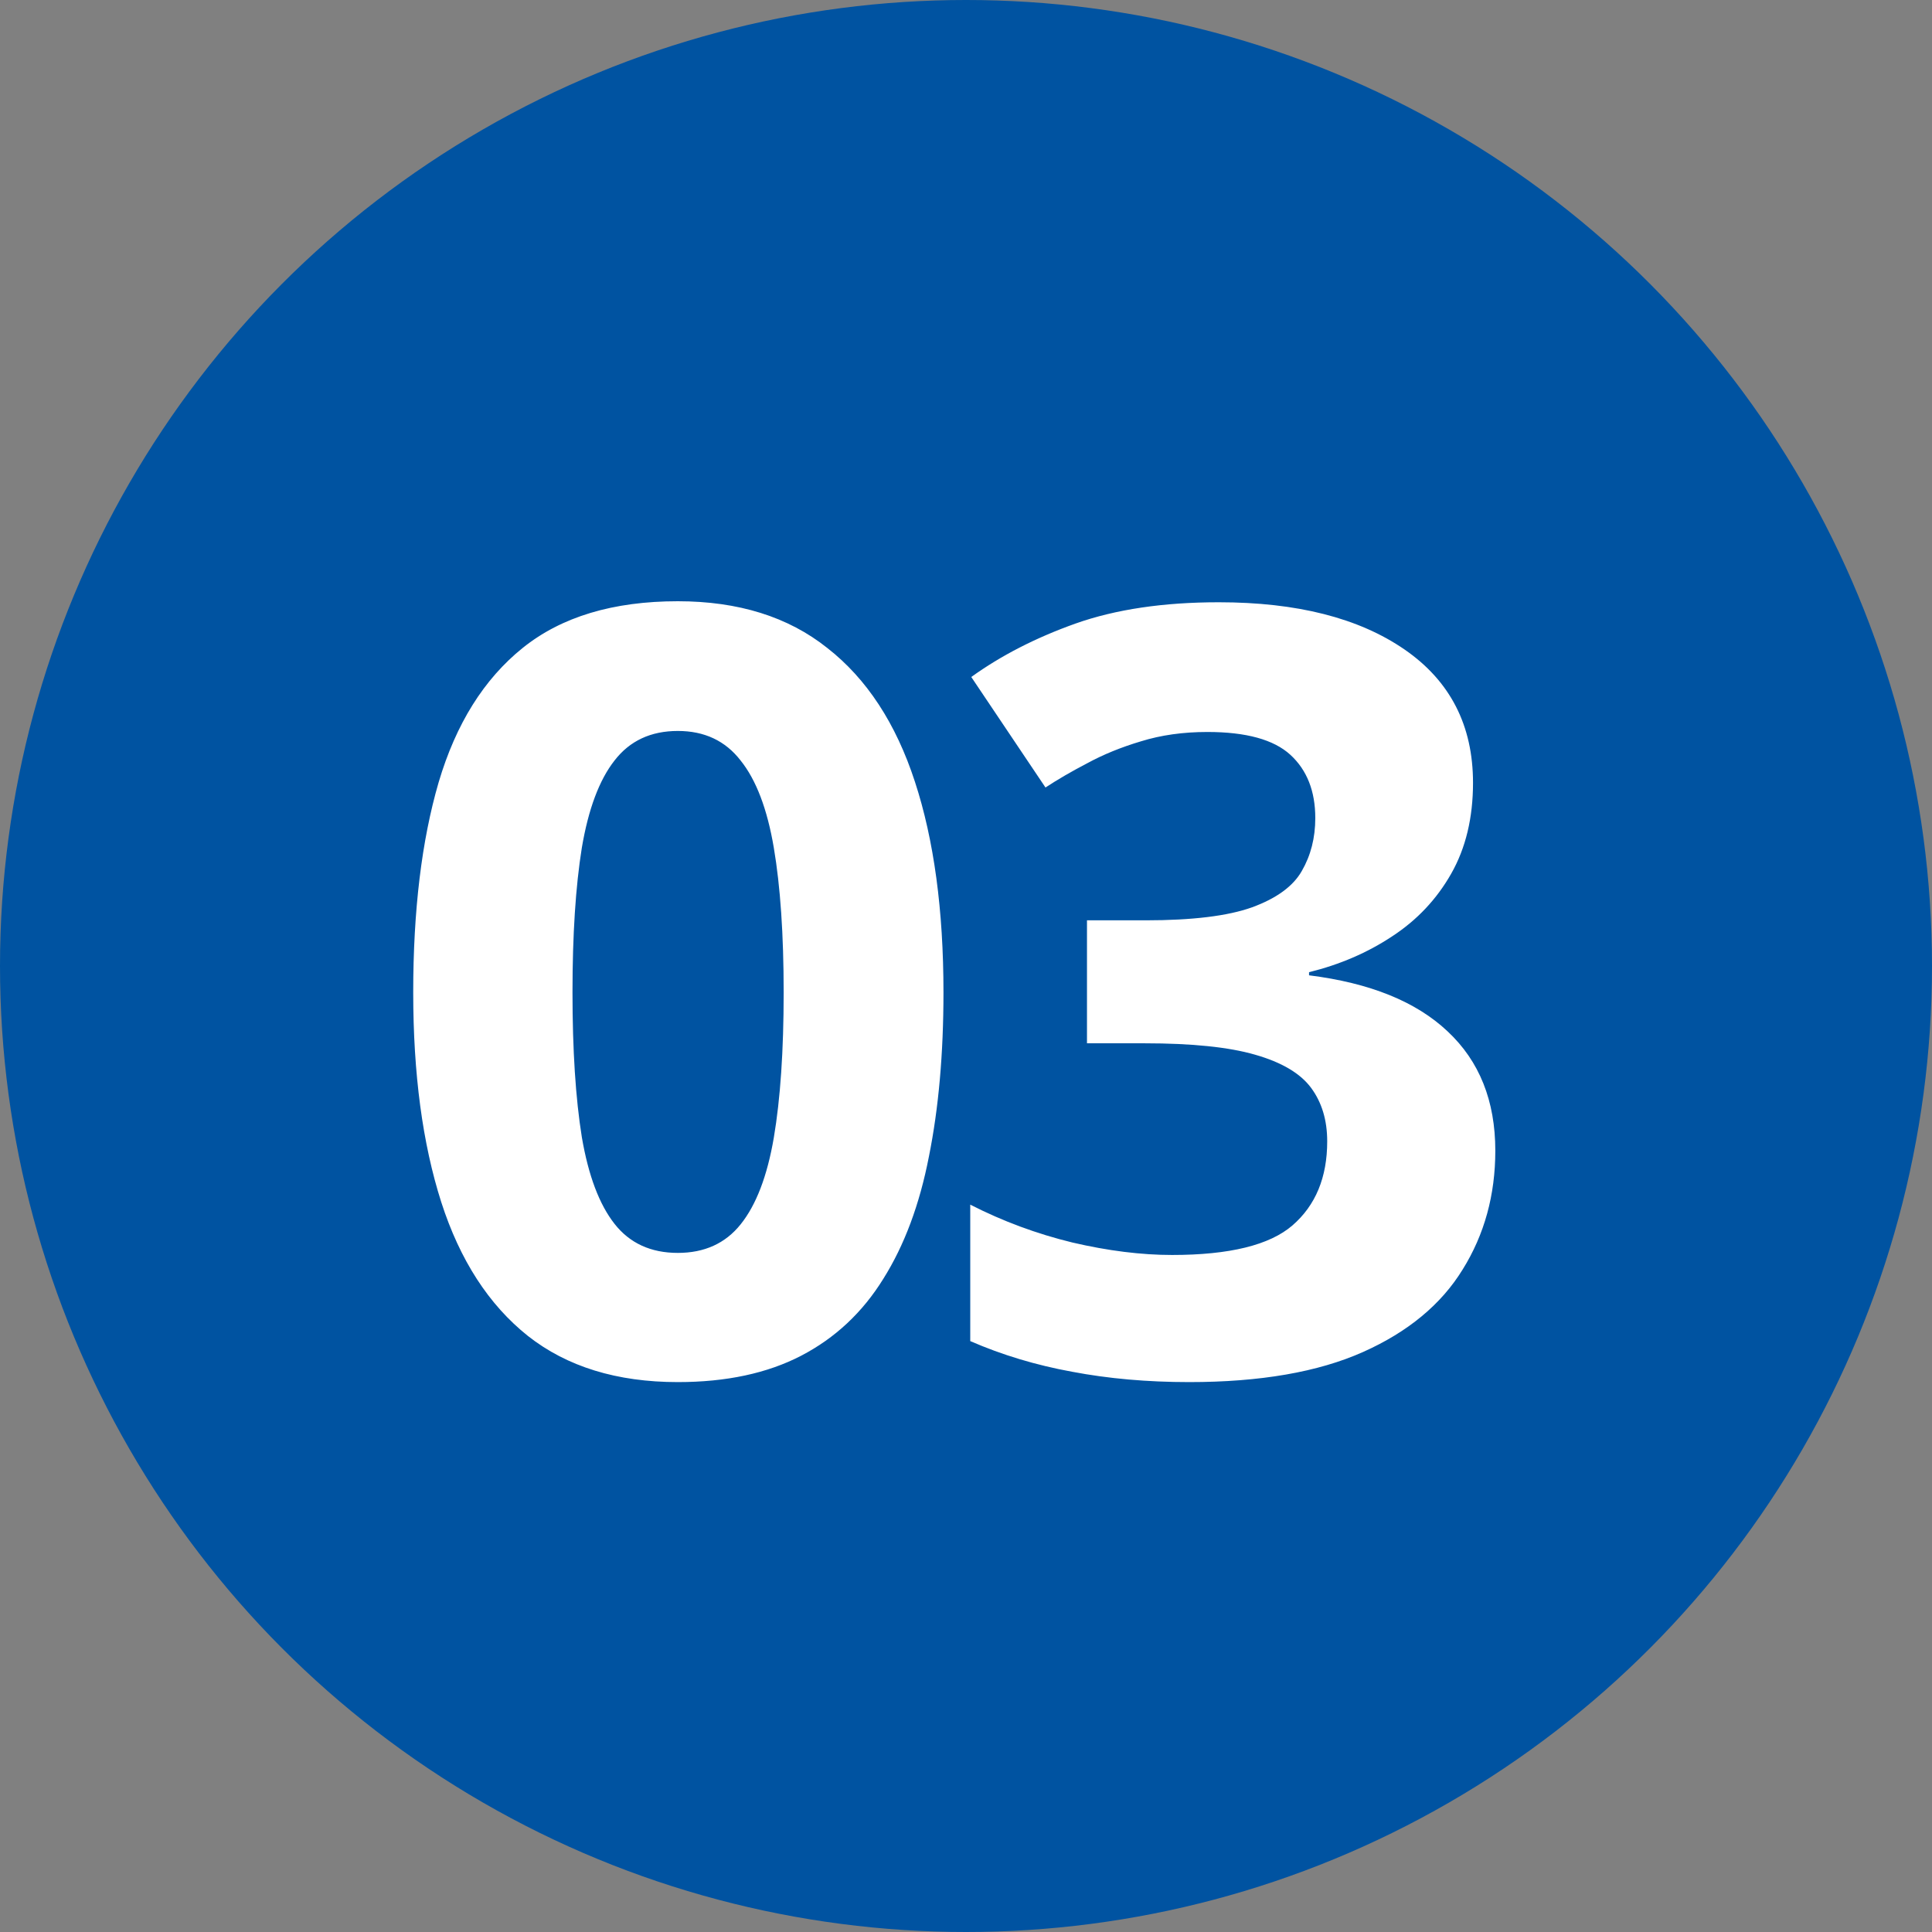
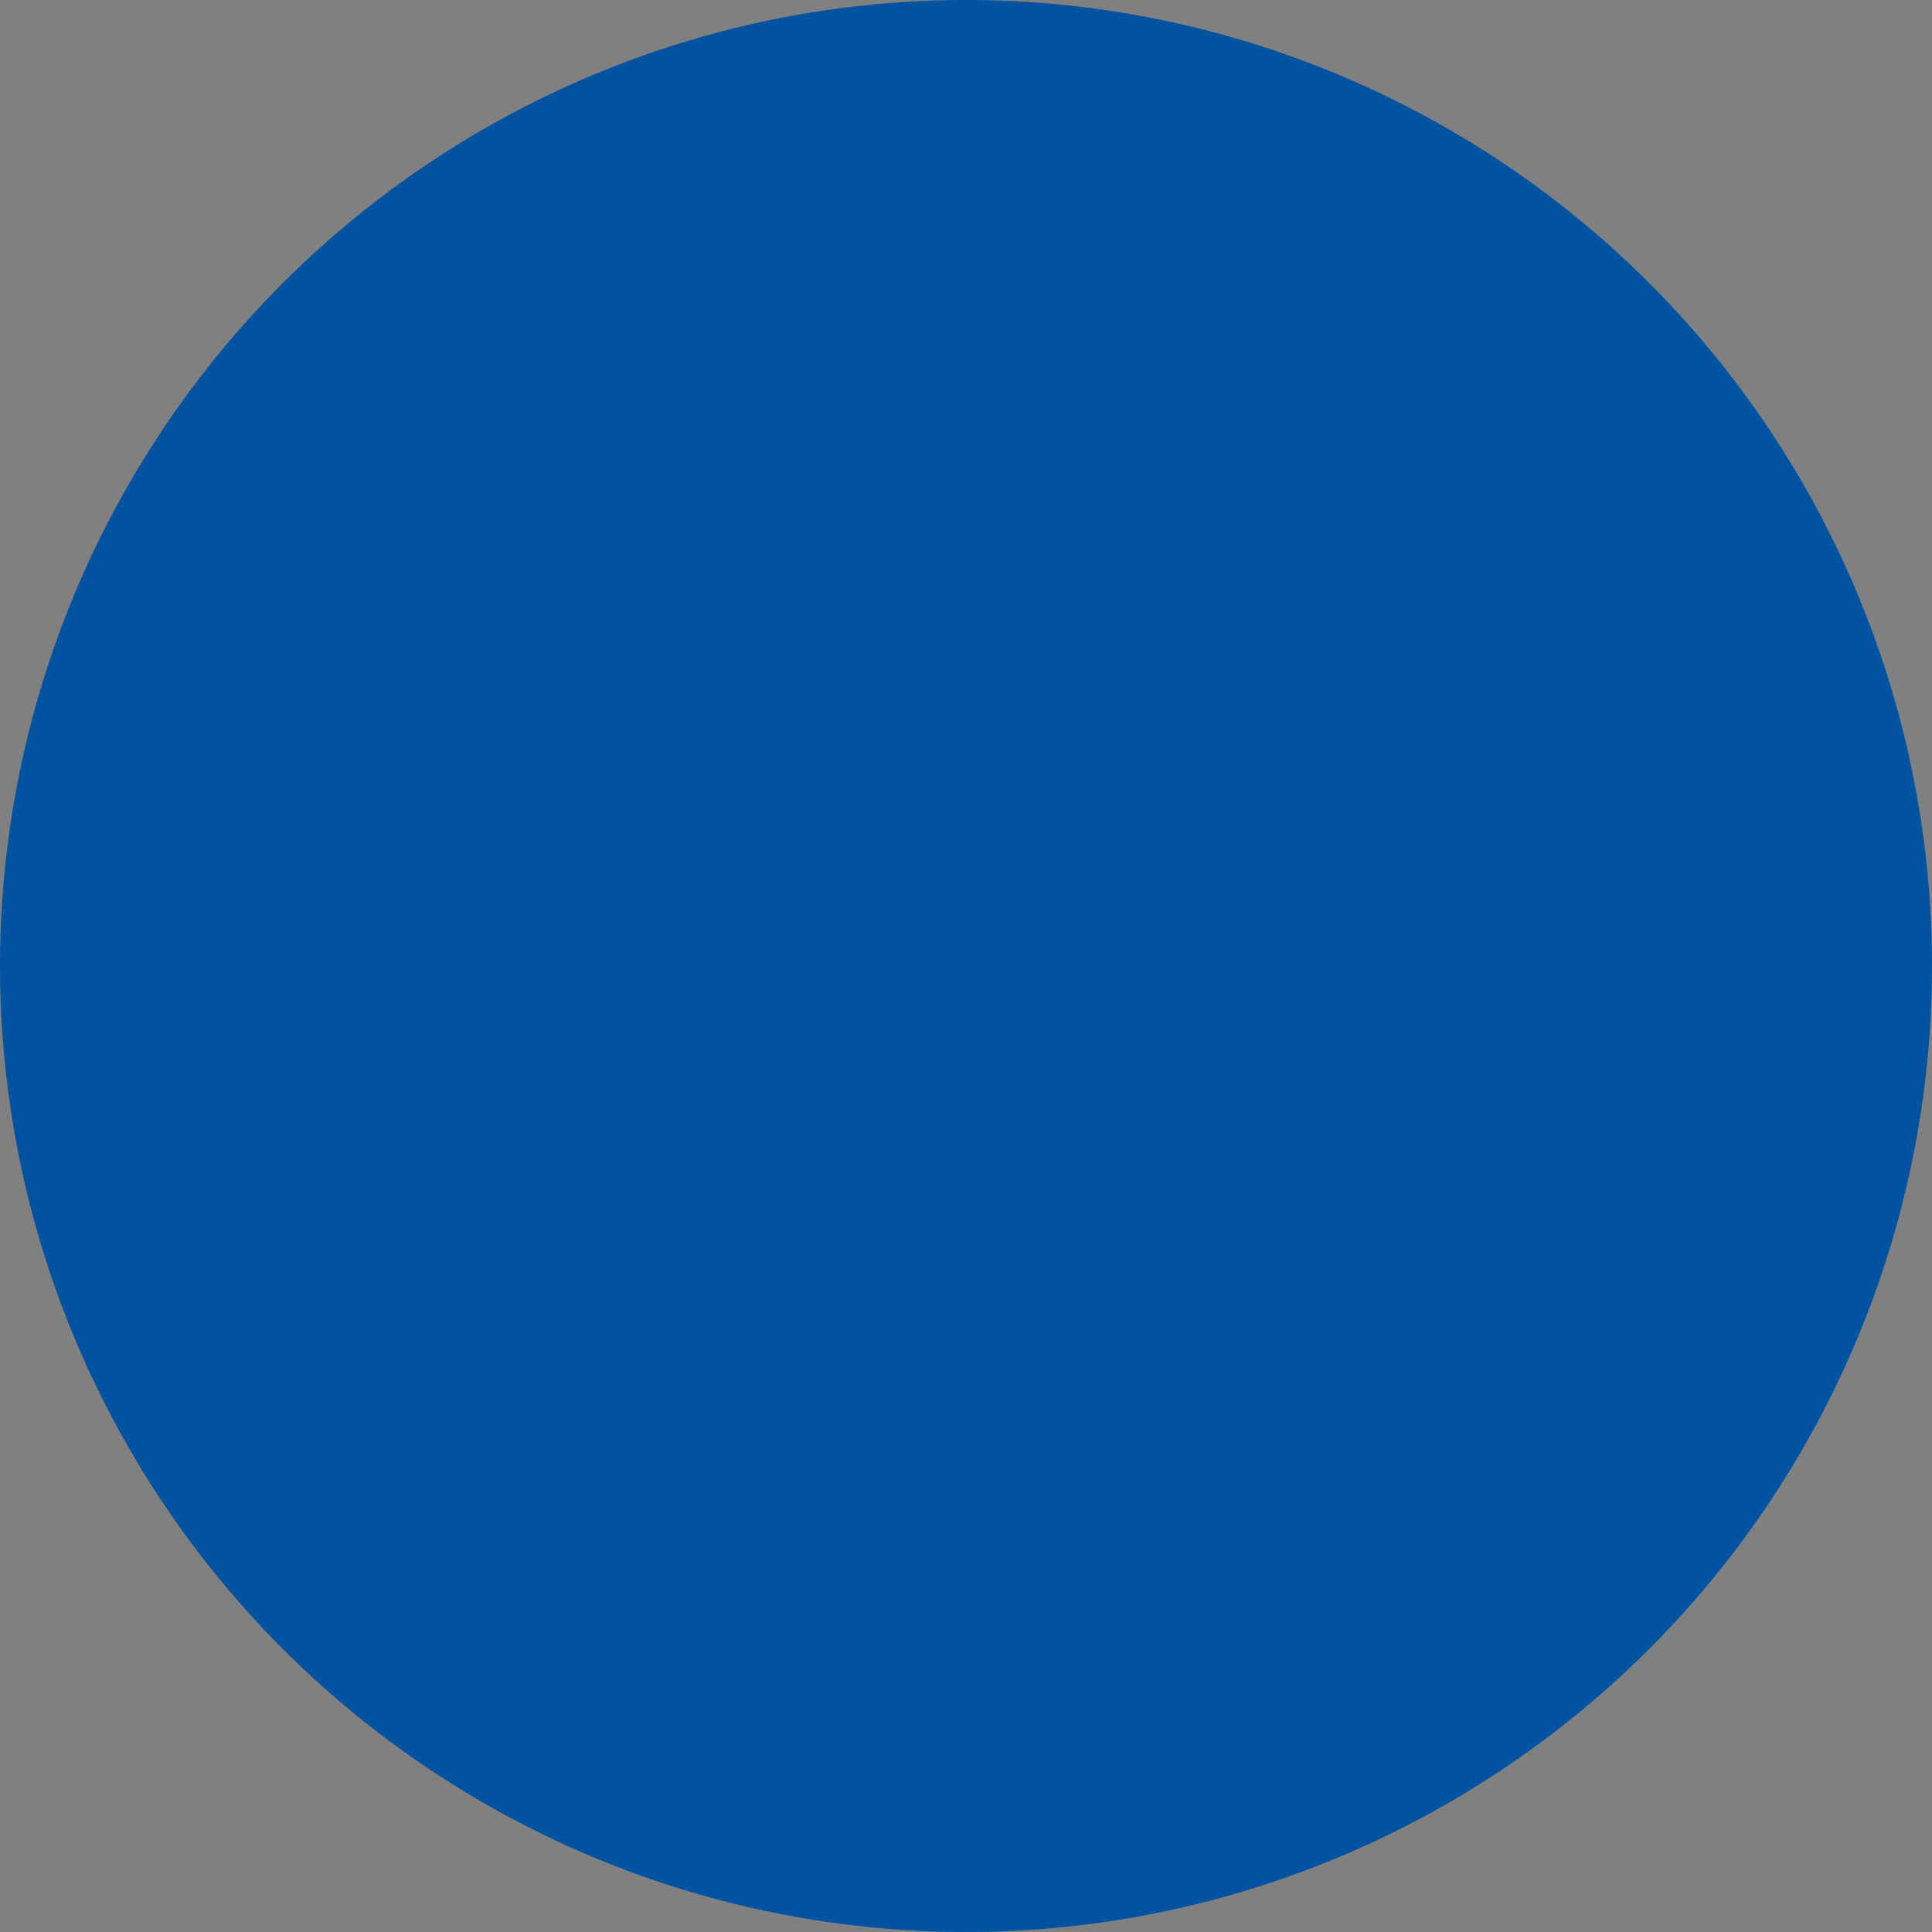
<svg xmlns="http://www.w3.org/2000/svg" width="100" height="100" viewBox="0 0 100 100" fill="none">
  <rect x="0" y="0" width="100" height="100" fill="#808080" stroke="none" />
  <circle cx="50" cy="50" r="50" fill="#0053A1" />
-   <path d="M48.834 51.369C48.834 54.538 48.583 57.366 48.082 59.855C47.599 62.344 46.811 64.456 45.719 66.193C44.645 67.93 43.23 69.254 41.476 70.168C39.721 71.081 37.59 71.537 35.084 71.537C31.933 71.537 29.346 70.74 27.323 69.147C25.3 67.536 23.805 65.226 22.838 62.218C21.871 59.193 21.388 55.576 21.388 51.369C21.388 47.126 21.826 43.5 22.704 40.492C23.599 37.467 25.049 35.148 27.054 33.537C29.059 31.925 31.736 31.12 35.084 31.12C38.217 31.12 40.795 31.925 42.818 33.537C44.859 35.13 46.372 37.44 47.357 40.465C48.342 43.473 48.834 47.108 48.834 51.369ZM29.632 51.369C29.632 54.359 29.794 56.856 30.116 58.861C30.456 60.849 31.02 62.344 31.808 63.346C32.595 64.349 33.688 64.85 35.084 64.85C36.463 64.85 37.546 64.358 38.334 63.373C39.139 62.37 39.712 60.876 40.052 58.888C40.392 56.883 40.562 54.377 40.562 51.369C40.562 48.379 40.392 45.881 40.052 43.876C39.712 41.871 39.139 40.367 38.334 39.364C37.546 38.344 36.463 37.834 35.084 37.834C33.688 37.834 32.595 38.344 31.808 39.364C31.02 40.367 30.456 41.871 30.116 43.876C29.794 45.881 29.632 48.379 29.632 51.369ZM76.243 40.519C76.243 42.327 75.867 43.894 75.115 45.219C74.363 46.544 73.342 47.627 72.053 48.468C70.782 49.31 69.35 49.927 67.756 50.321V50.482C70.907 50.876 73.297 51.843 74.927 53.383C76.574 54.922 77.397 56.981 77.397 59.56C77.397 61.851 76.834 63.901 75.706 65.71C74.596 67.518 72.877 68.941 70.549 69.98C68.222 71.018 65.223 71.537 61.553 71.537C59.386 71.537 57.363 71.358 55.483 71C53.621 70.66 51.867 70.132 50.22 69.415V62.352C51.903 63.212 53.666 63.865 55.51 64.313C57.354 64.743 59.073 64.957 60.666 64.957C63.639 64.957 65.715 64.447 66.897 63.427C68.097 62.388 68.696 60.938 68.696 59.076C68.696 57.984 68.419 57.062 67.864 56.31C67.309 55.558 66.342 54.985 64.963 54.591C63.603 54.197 61.696 54.001 59.243 54.001H56.262V47.636H59.297C61.714 47.636 63.549 47.412 64.802 46.964C66.073 46.499 66.933 45.872 67.38 45.084C67.846 44.279 68.079 43.366 68.079 42.345C68.079 40.949 67.649 39.857 66.79 39.069C65.93 38.281 64.498 37.887 62.493 37.887C61.239 37.887 60.094 38.048 59.055 38.371C58.035 38.675 57.113 39.051 56.289 39.498C55.465 39.928 54.74 40.349 54.114 40.761L50.273 35.041C51.813 33.931 53.612 33.008 55.671 32.274C57.748 31.54 60.219 31.173 63.084 31.173C67.13 31.173 70.335 31.988 72.698 33.617C75.061 35.246 76.243 37.547 76.243 40.519Z" fill="white" />
</svg>